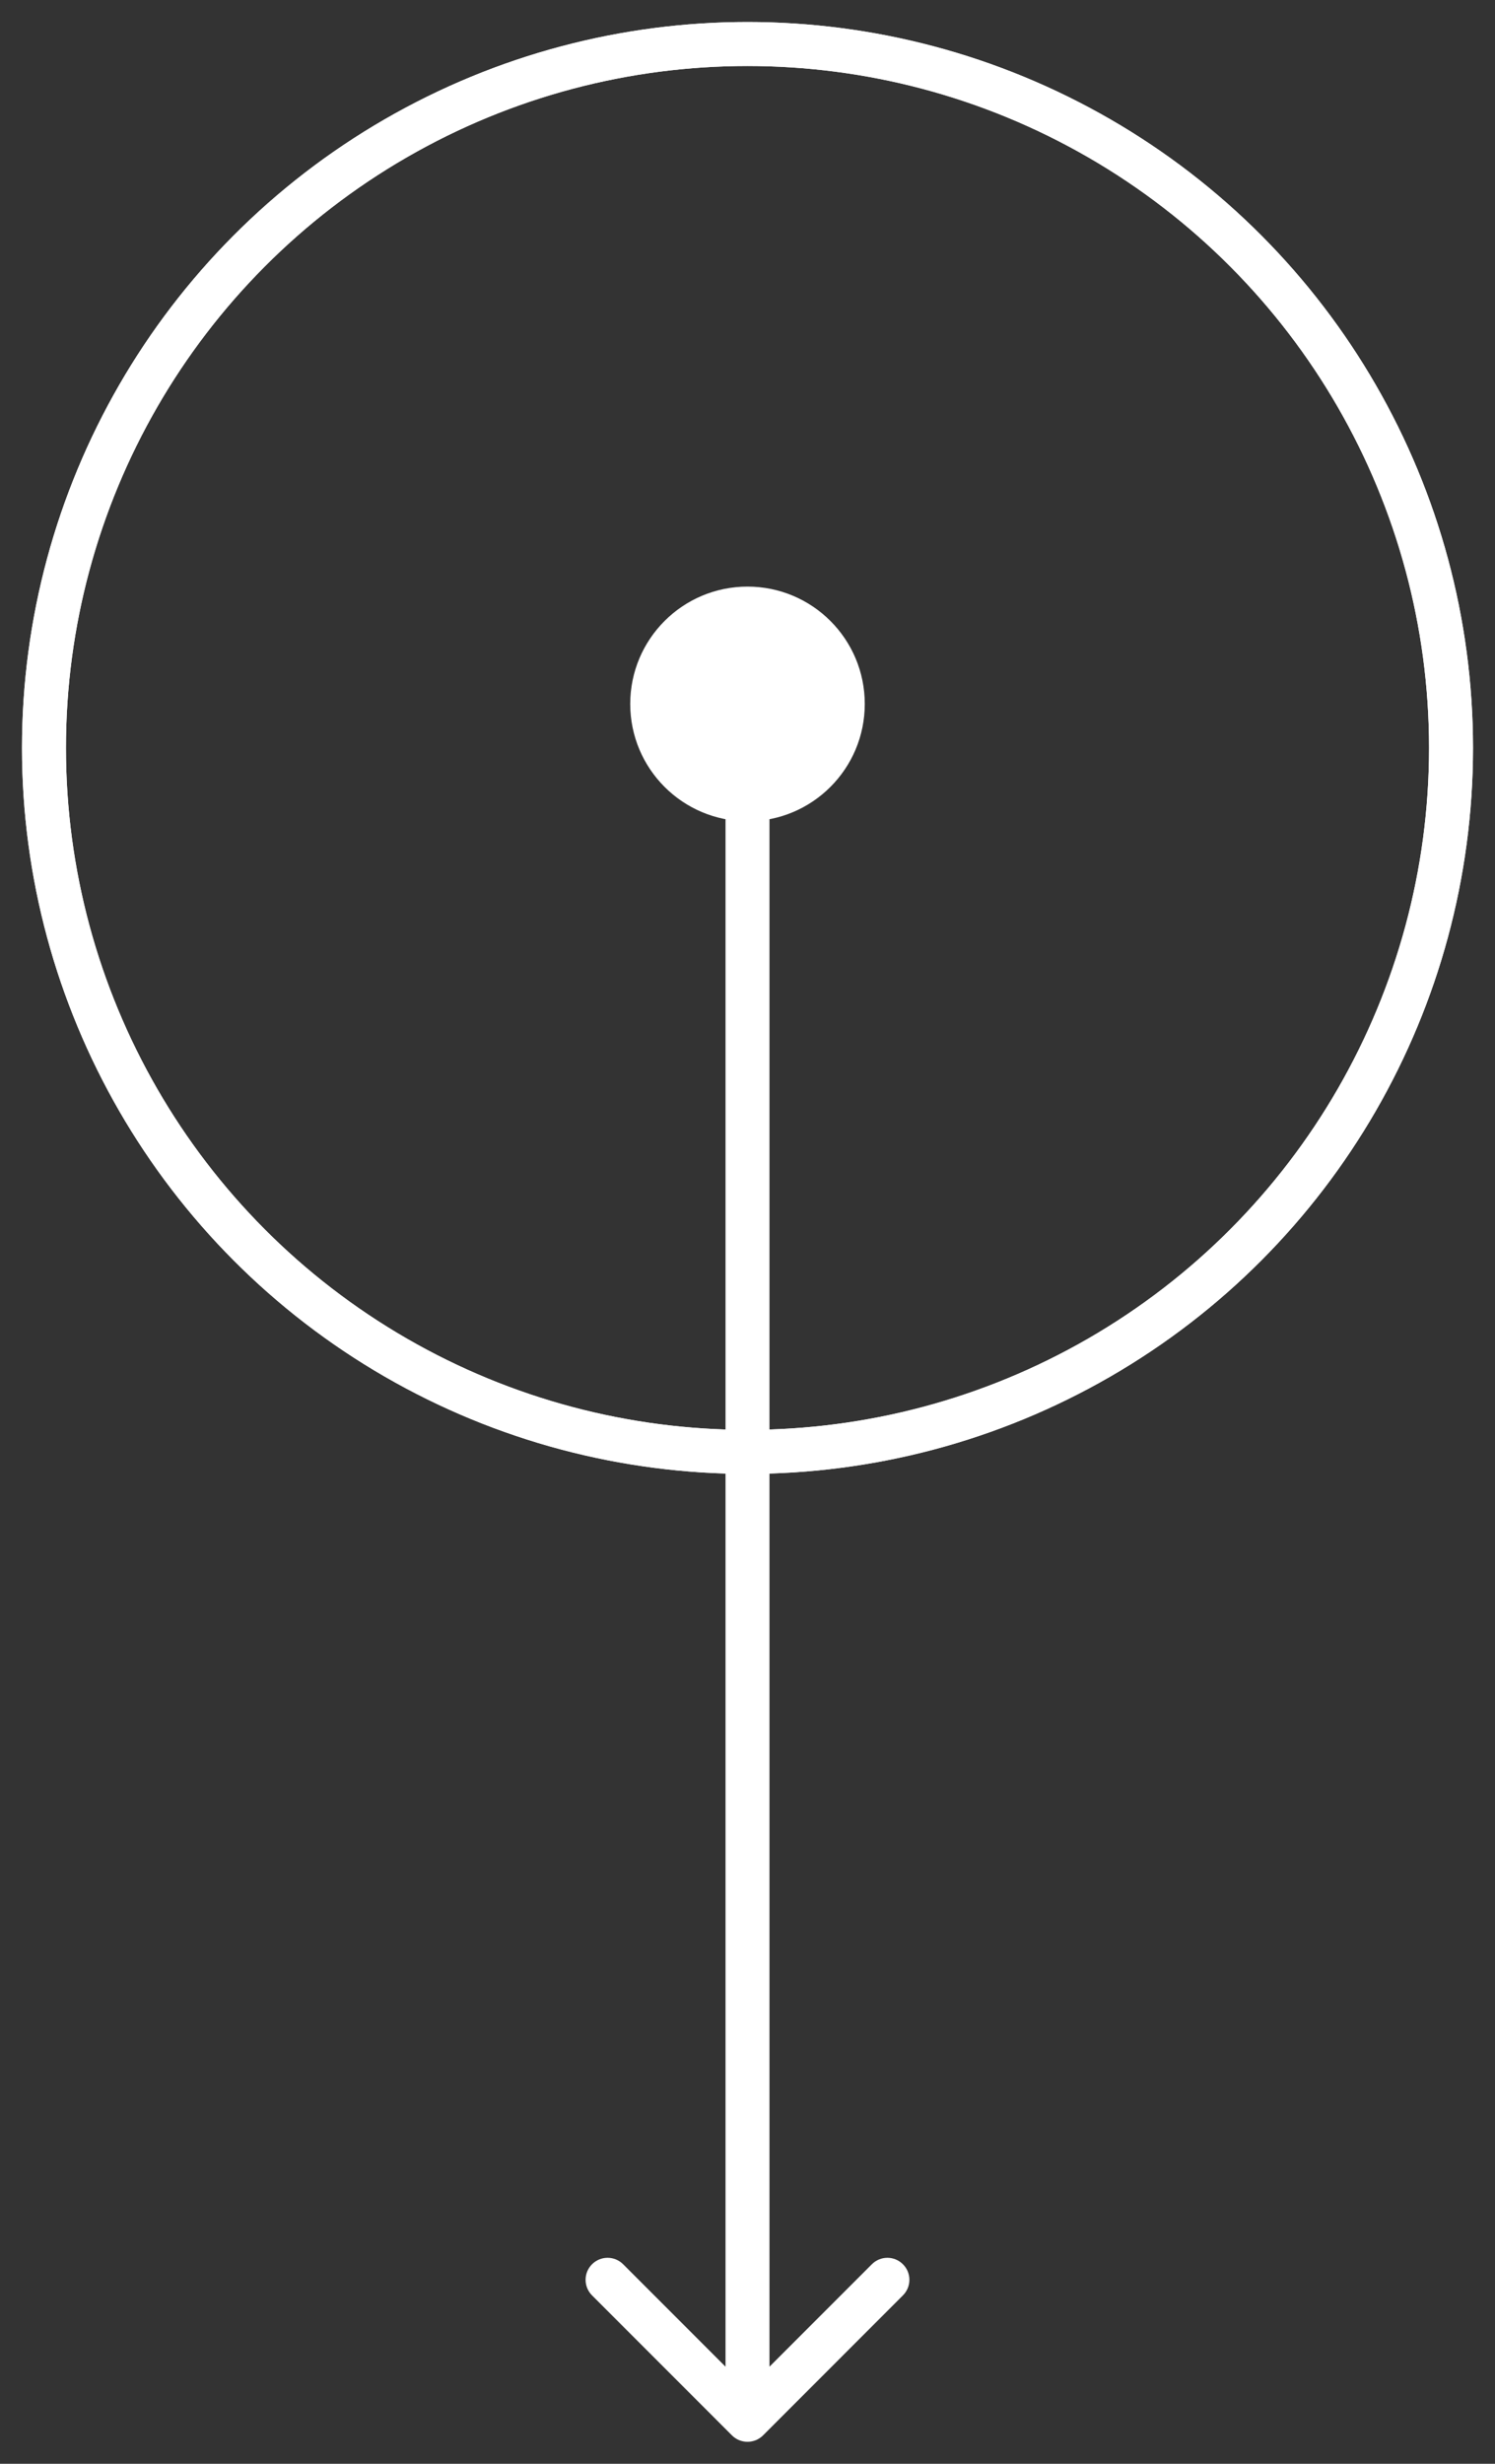
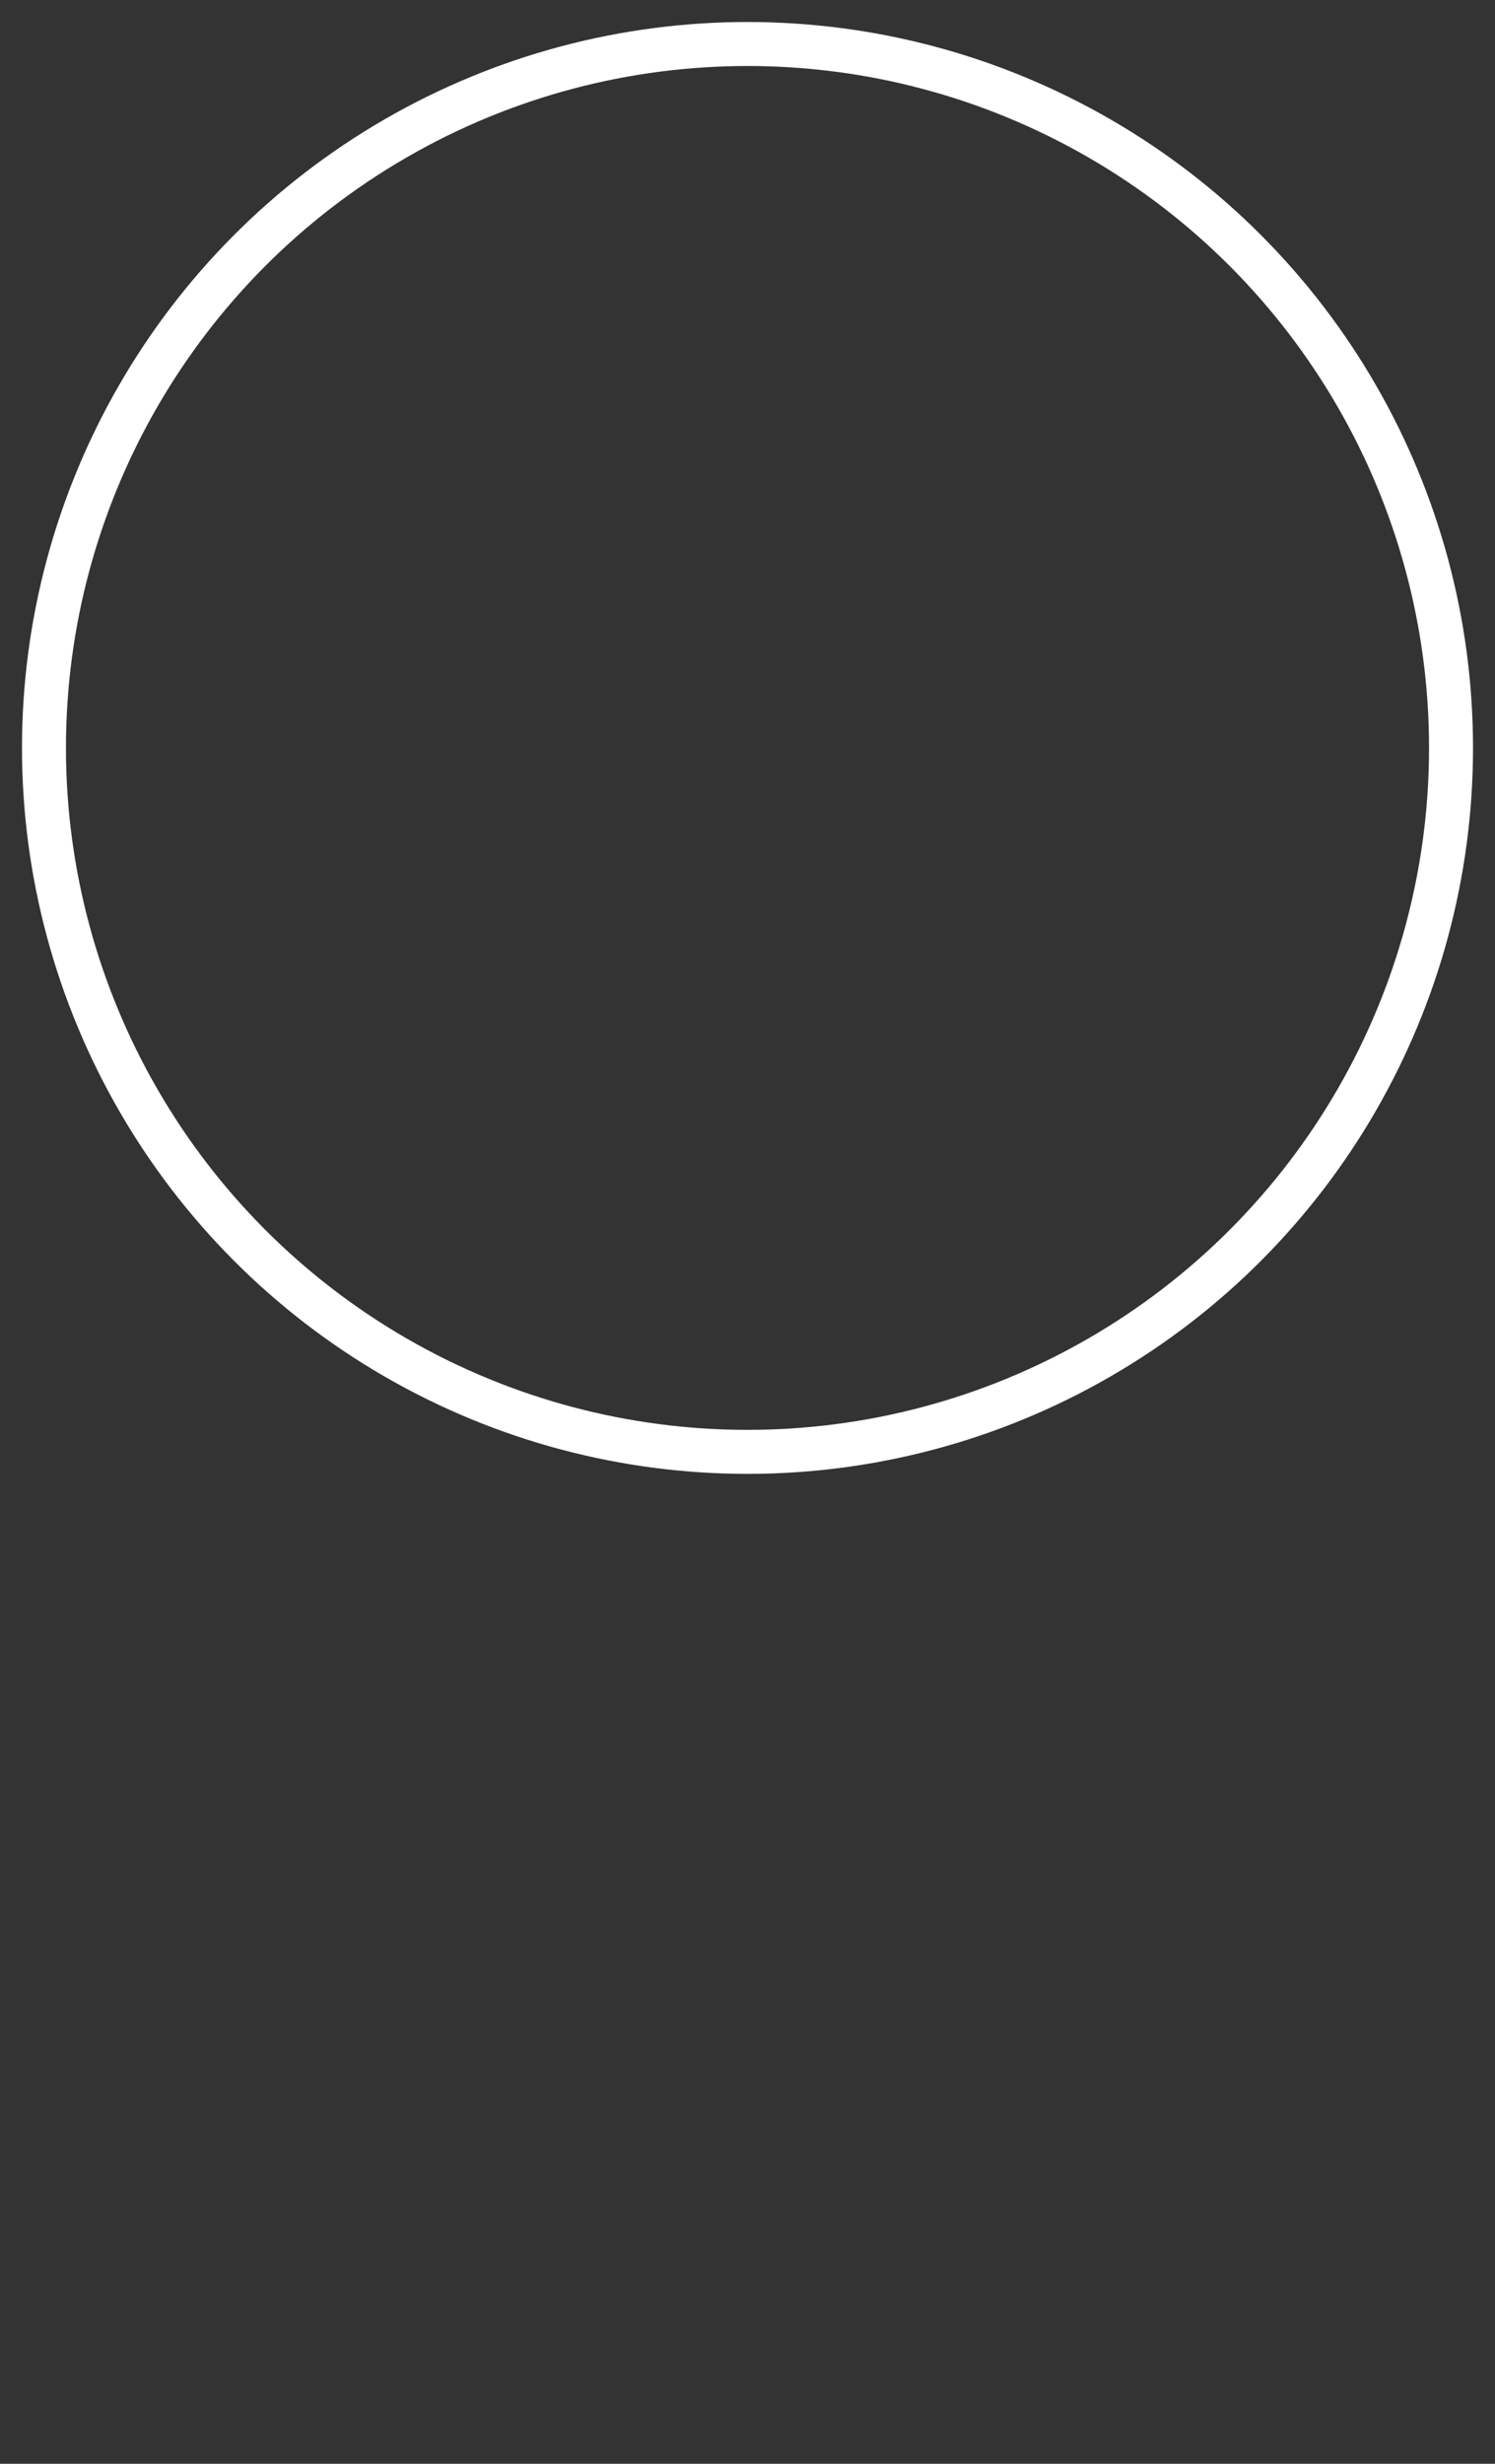
<svg xmlns="http://www.w3.org/2000/svg" width="34" height="56" viewBox="0 0 34 56" fill="none">
  <rect x="0" y="0" width="34" height="56" fill="#333333" stroke="none" />
  <circle cx="17" cy="17" r="16" stroke="white" />
-   <circle cx="17" cy="17" r="16" stroke="white" />
-   <path d="M14.333 16C14.333 17.473 15.527 18.667 17 18.667C18.473 18.667 19.667 17.473 19.667 16C19.667 14.527 18.473 13.333 17 13.333C15.527 13.333 14.333 14.527 14.333 16ZM16.646 55.354C16.842 55.549 17.158 55.549 17.354 55.354L20.535 52.172C20.731 51.976 20.731 51.66 20.535 51.465C20.34 51.269 20.024 51.269 19.828 51.465L17 54.293L14.172 51.465C13.976 51.269 13.66 51.269 13.464 51.465C13.269 51.66 13.269 51.976 13.464 52.172L16.646 55.354ZM16.5 16L16.5 55L17.5 55L17.5 16L16.5 16Z" fill="white" />
</svg>